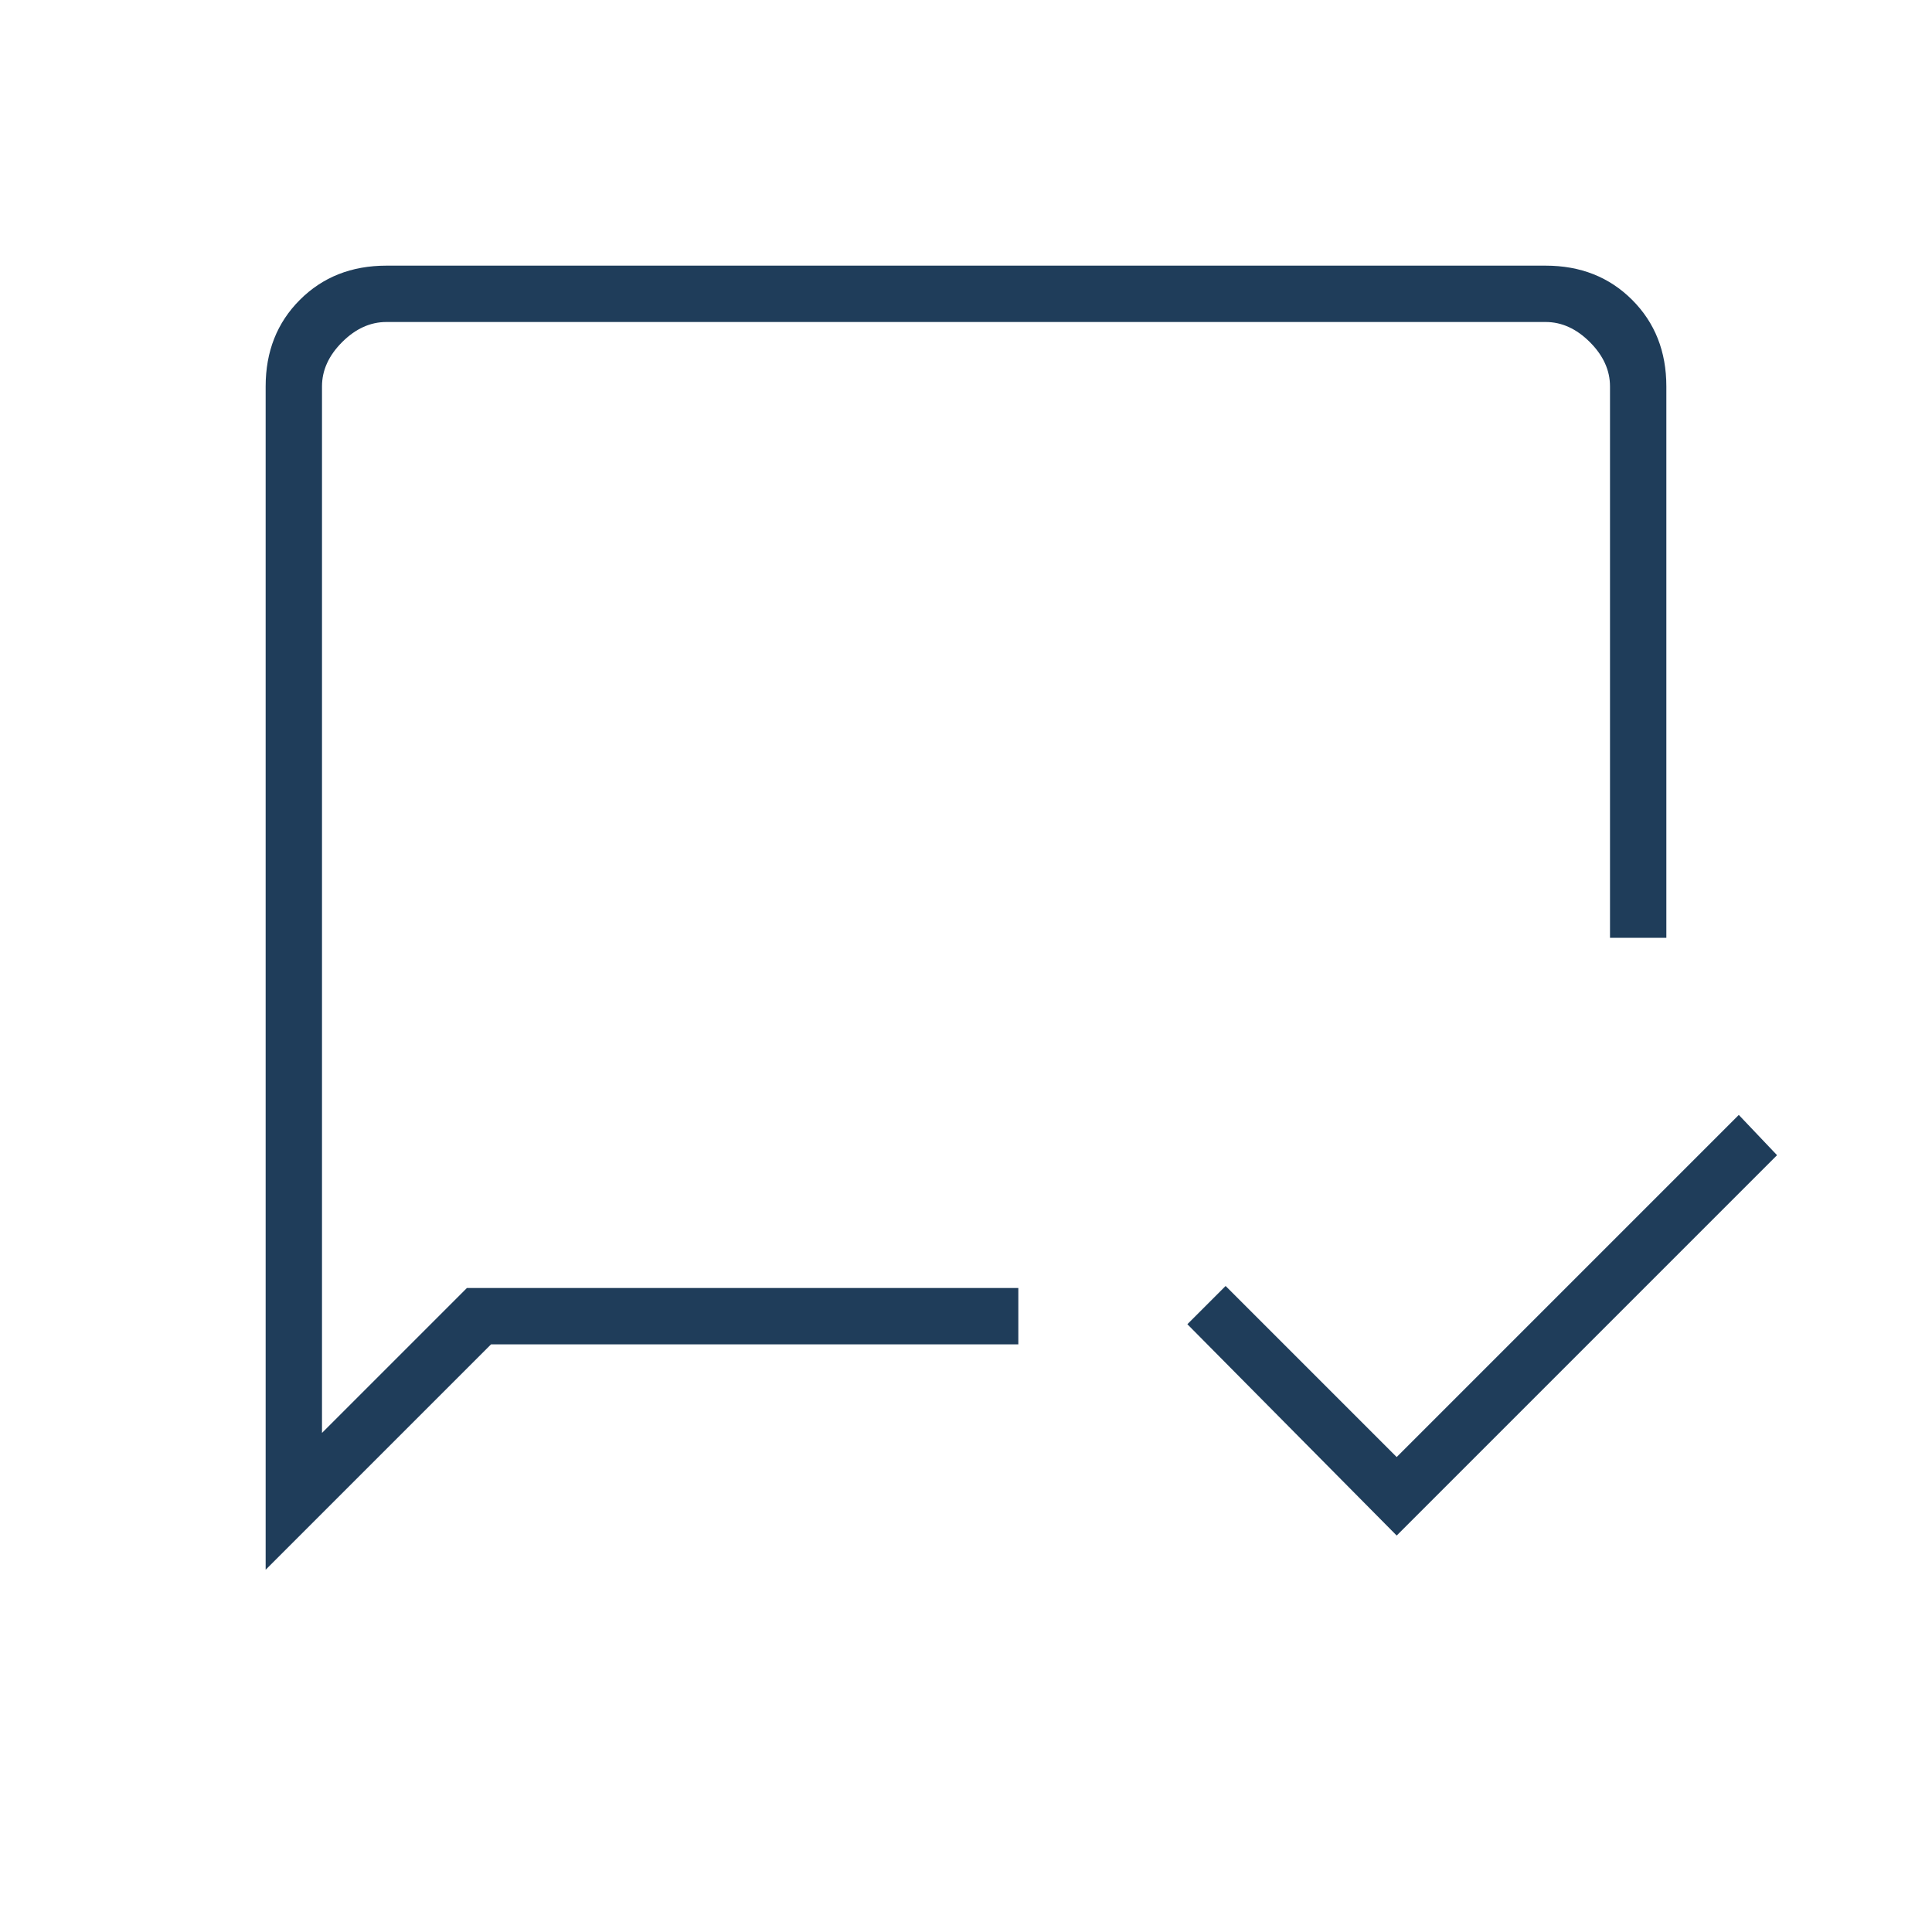
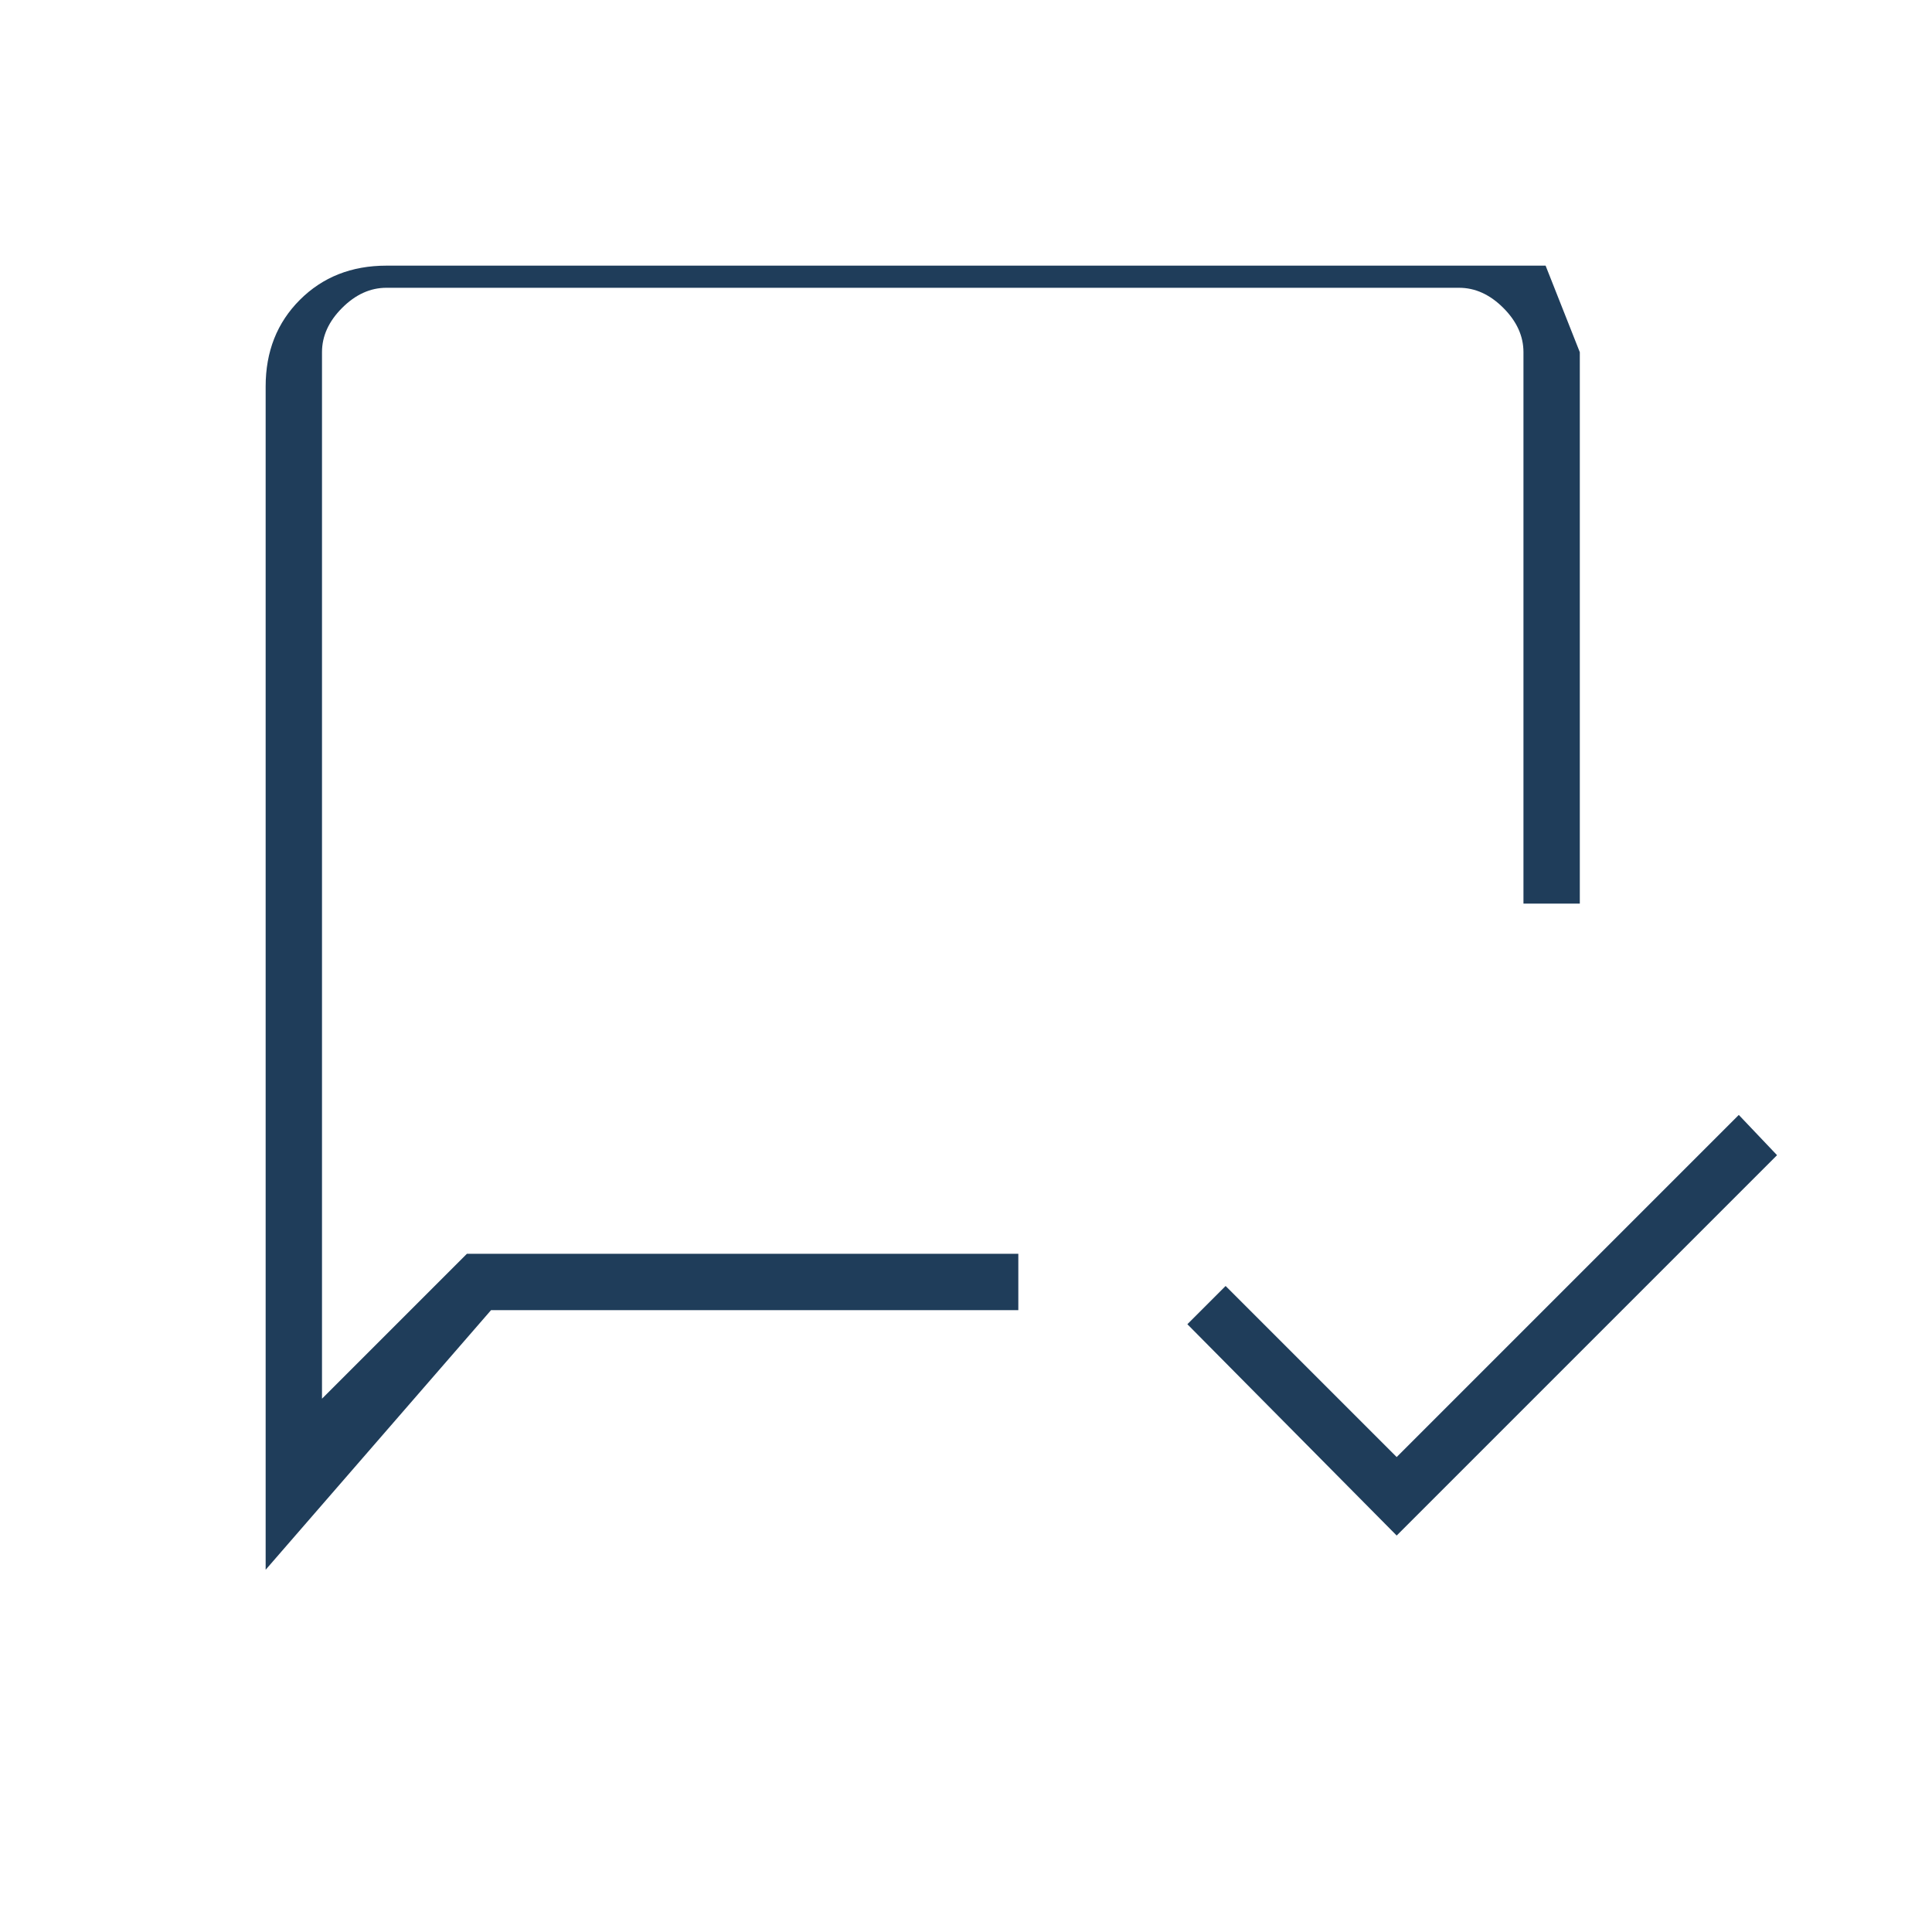
<svg xmlns="http://www.w3.org/2000/svg" height="24px" viewBox="0 -960 960 960" width="24px" fill="#1f3d5a">
-   <path d="M694-197 590-302l19-19 85 85 170-170 19 20-189 189Zm-562 17v-588q0-26 17-43t43-17h576q26 0 43 17t17 43v274h-28v-274q0-12-10-22t-22-10H192q-12 0-22 10t-10 22v520l72-72h274v28H244L132-180Zm28-140v72-552 480Z" />
+   <path d="M694-197 590-302l19-19 85 85 170-170 19 20-189 189Zm-562 17v-588q0-26 17-43t43-17h576t17 43v274h-28v-274q0-12-10-22t-22-10H192q-12 0-22 10t-10 22v520l72-72h274v28H244L132-180Zm28-140v72-552 480Z" />
</svg>